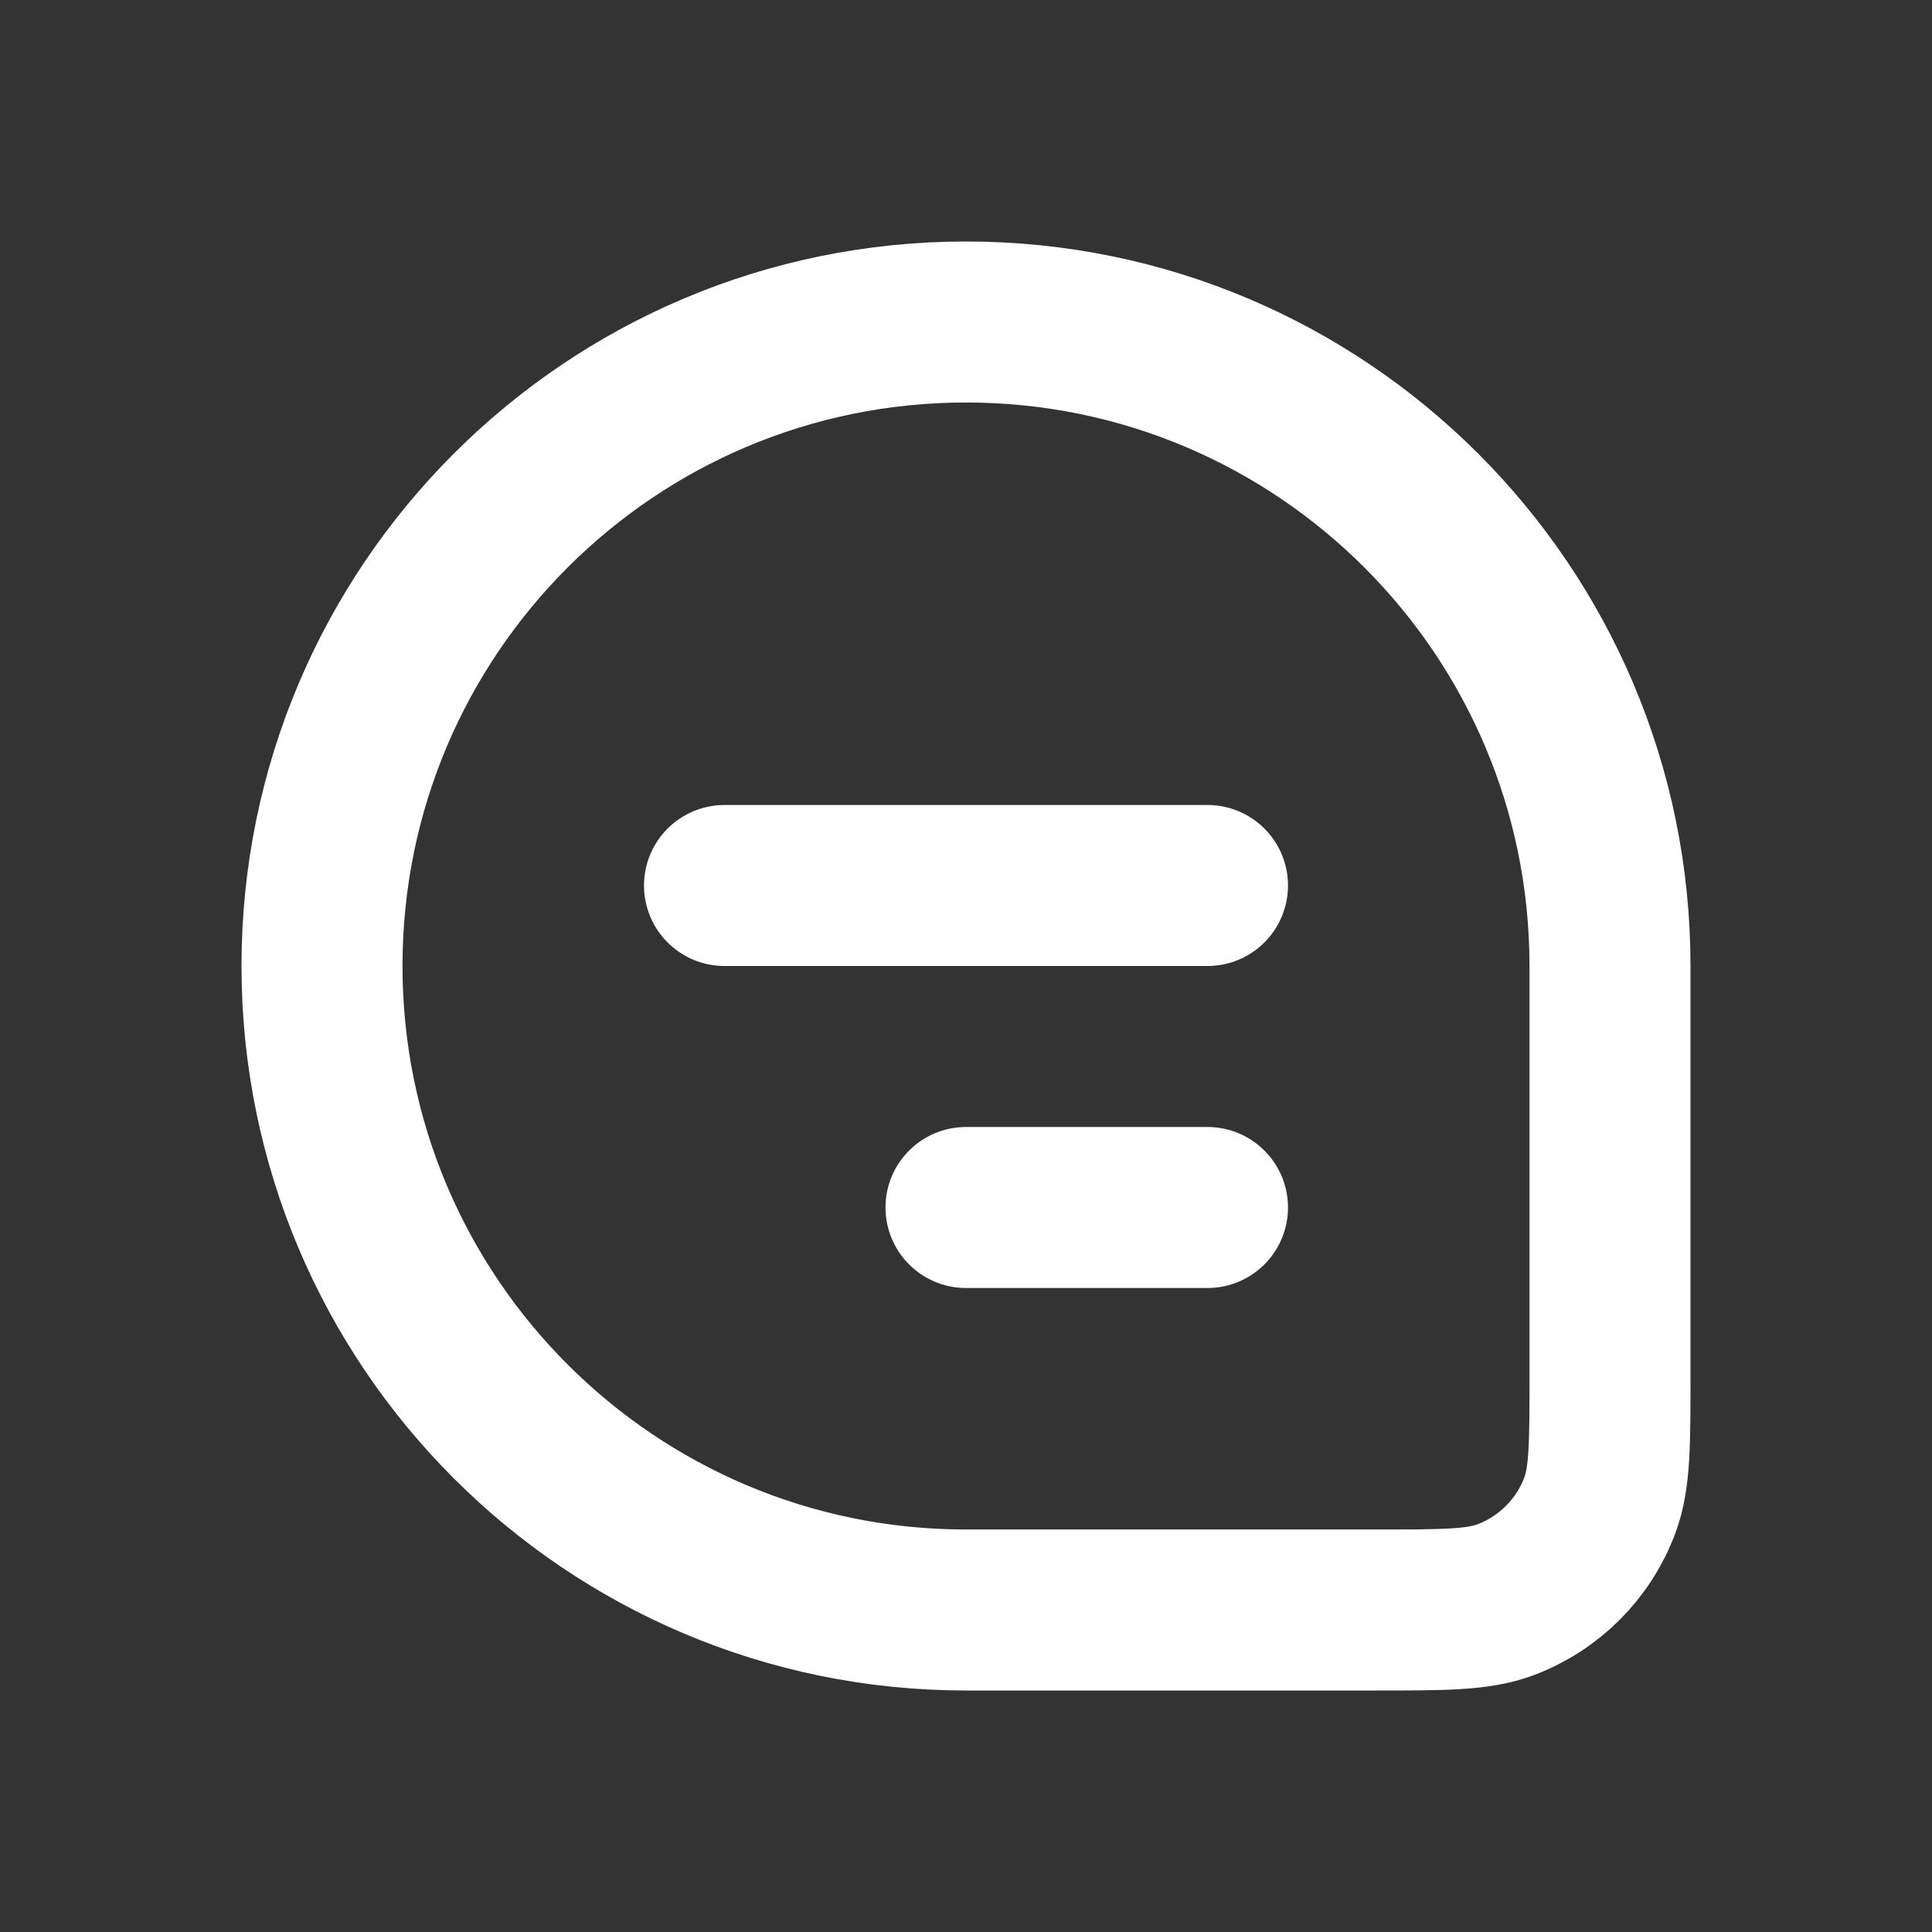
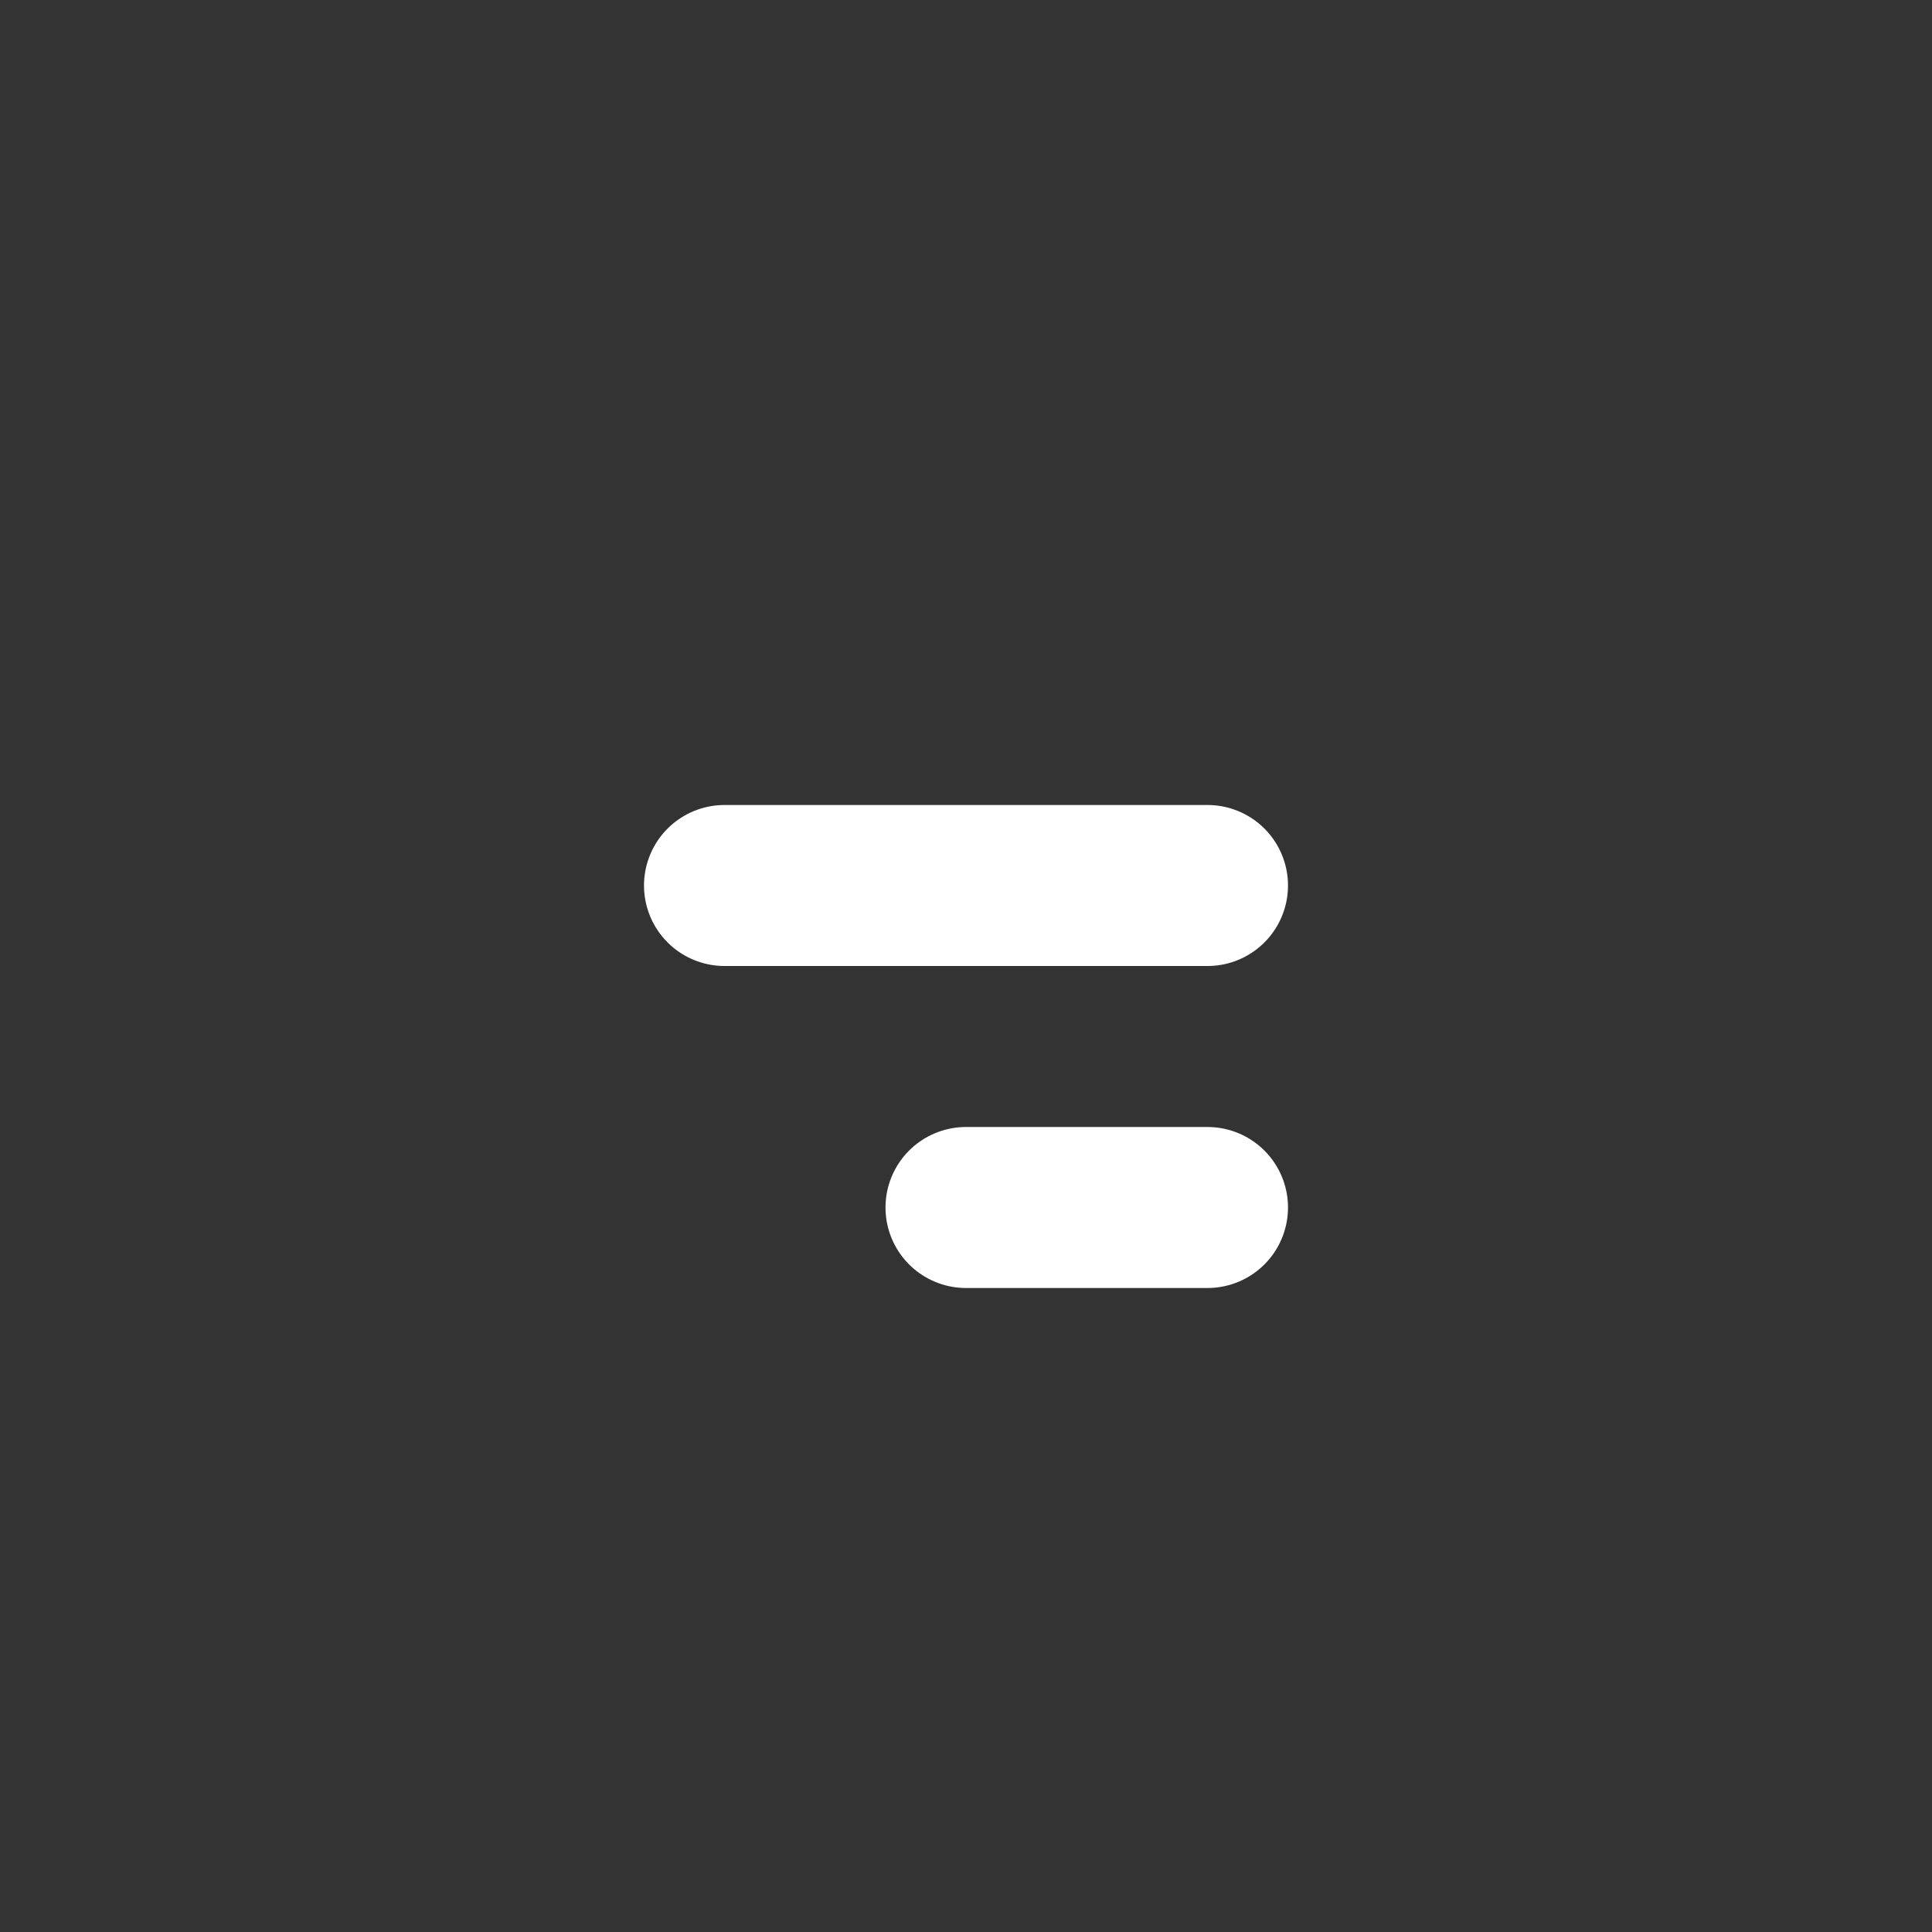
<svg xmlns="http://www.w3.org/2000/svg" width="24" height="24" viewBox="0 0 24 24" fill="none">
  <rect x="0" y="0" width="24" height="24" fill="#333333" stroke="none" />
-   <path d="M4 12C4 7.582 7.582 4 12 4V4C16.418 4 20 7.582 20 12V17.091C20 17.938 20 18.361 19.874 18.699C19.671 19.242 19.242 19.671 18.699 19.874C18.361 20 17.938 20 17.091 20H12C7.582 20 4 16.418 4 12V12Z" stroke="white" stroke-width="2" />
  <path d="M9 11L15 11" stroke="white" stroke-width="2" stroke-linecap="round" stroke-linejoin="round" />
  <path d="M12 15H15" stroke="white" stroke-width="2" stroke-linecap="round" stroke-linejoin="round" />
</svg>